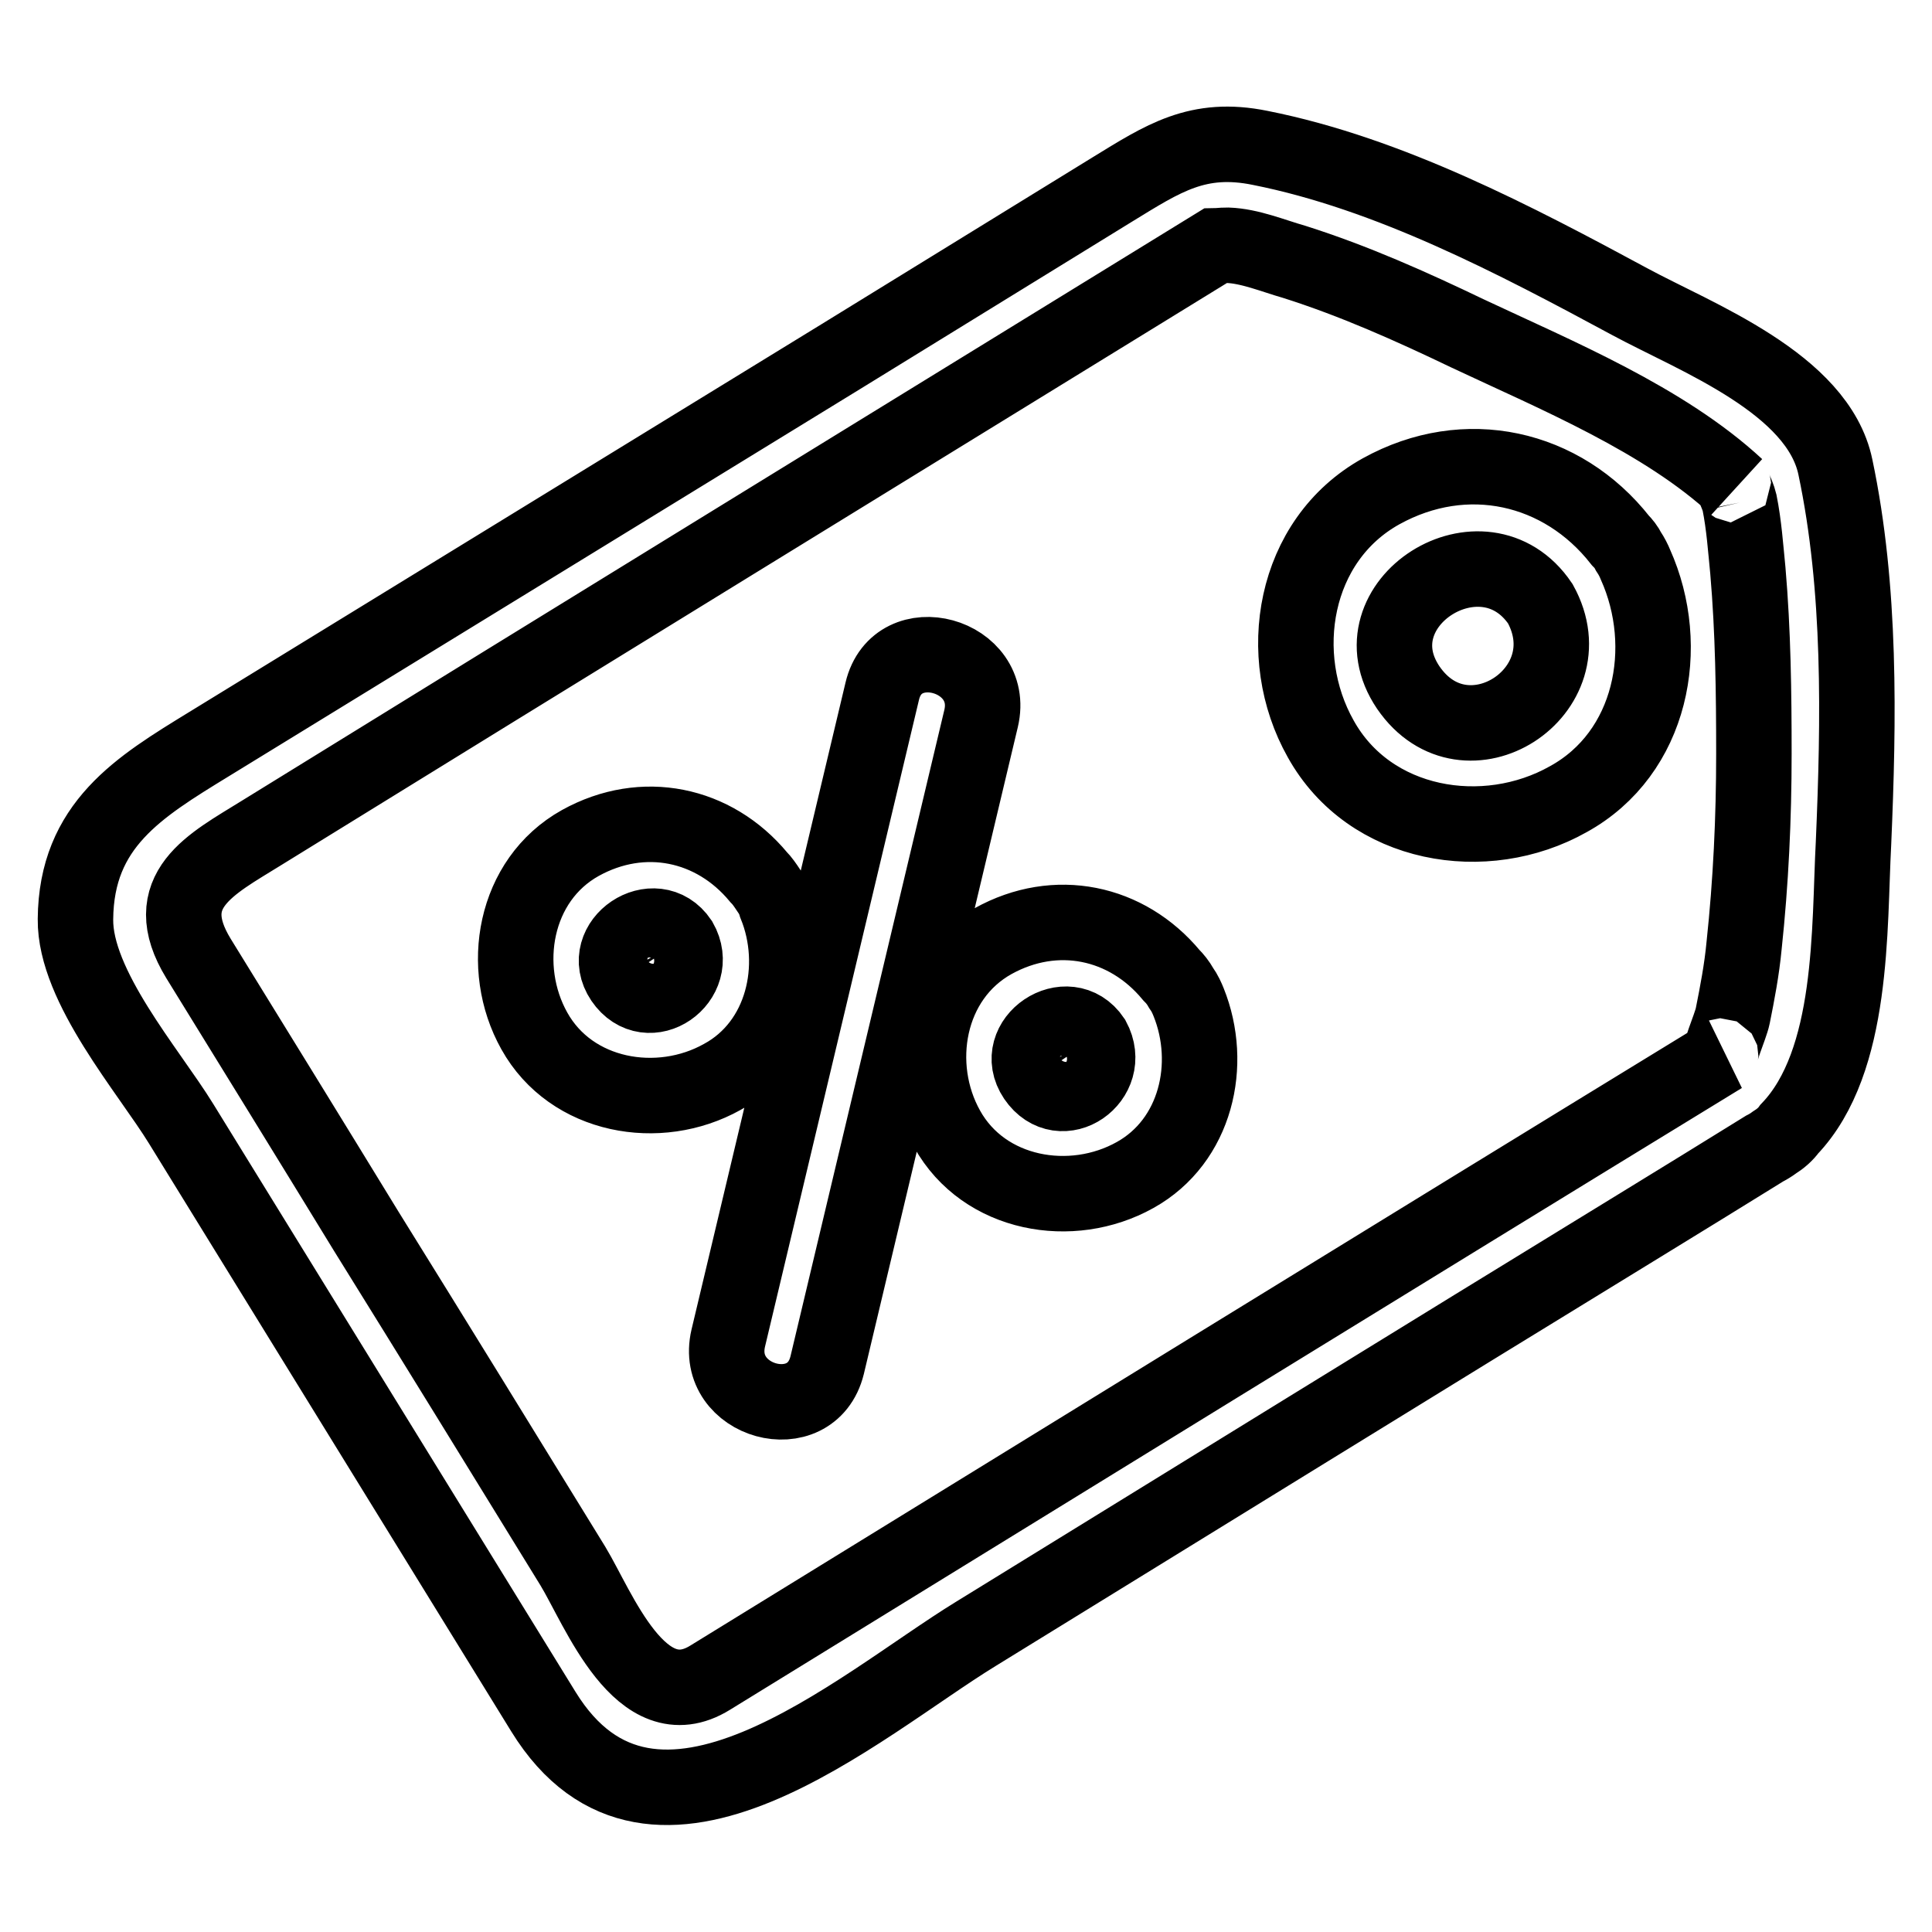
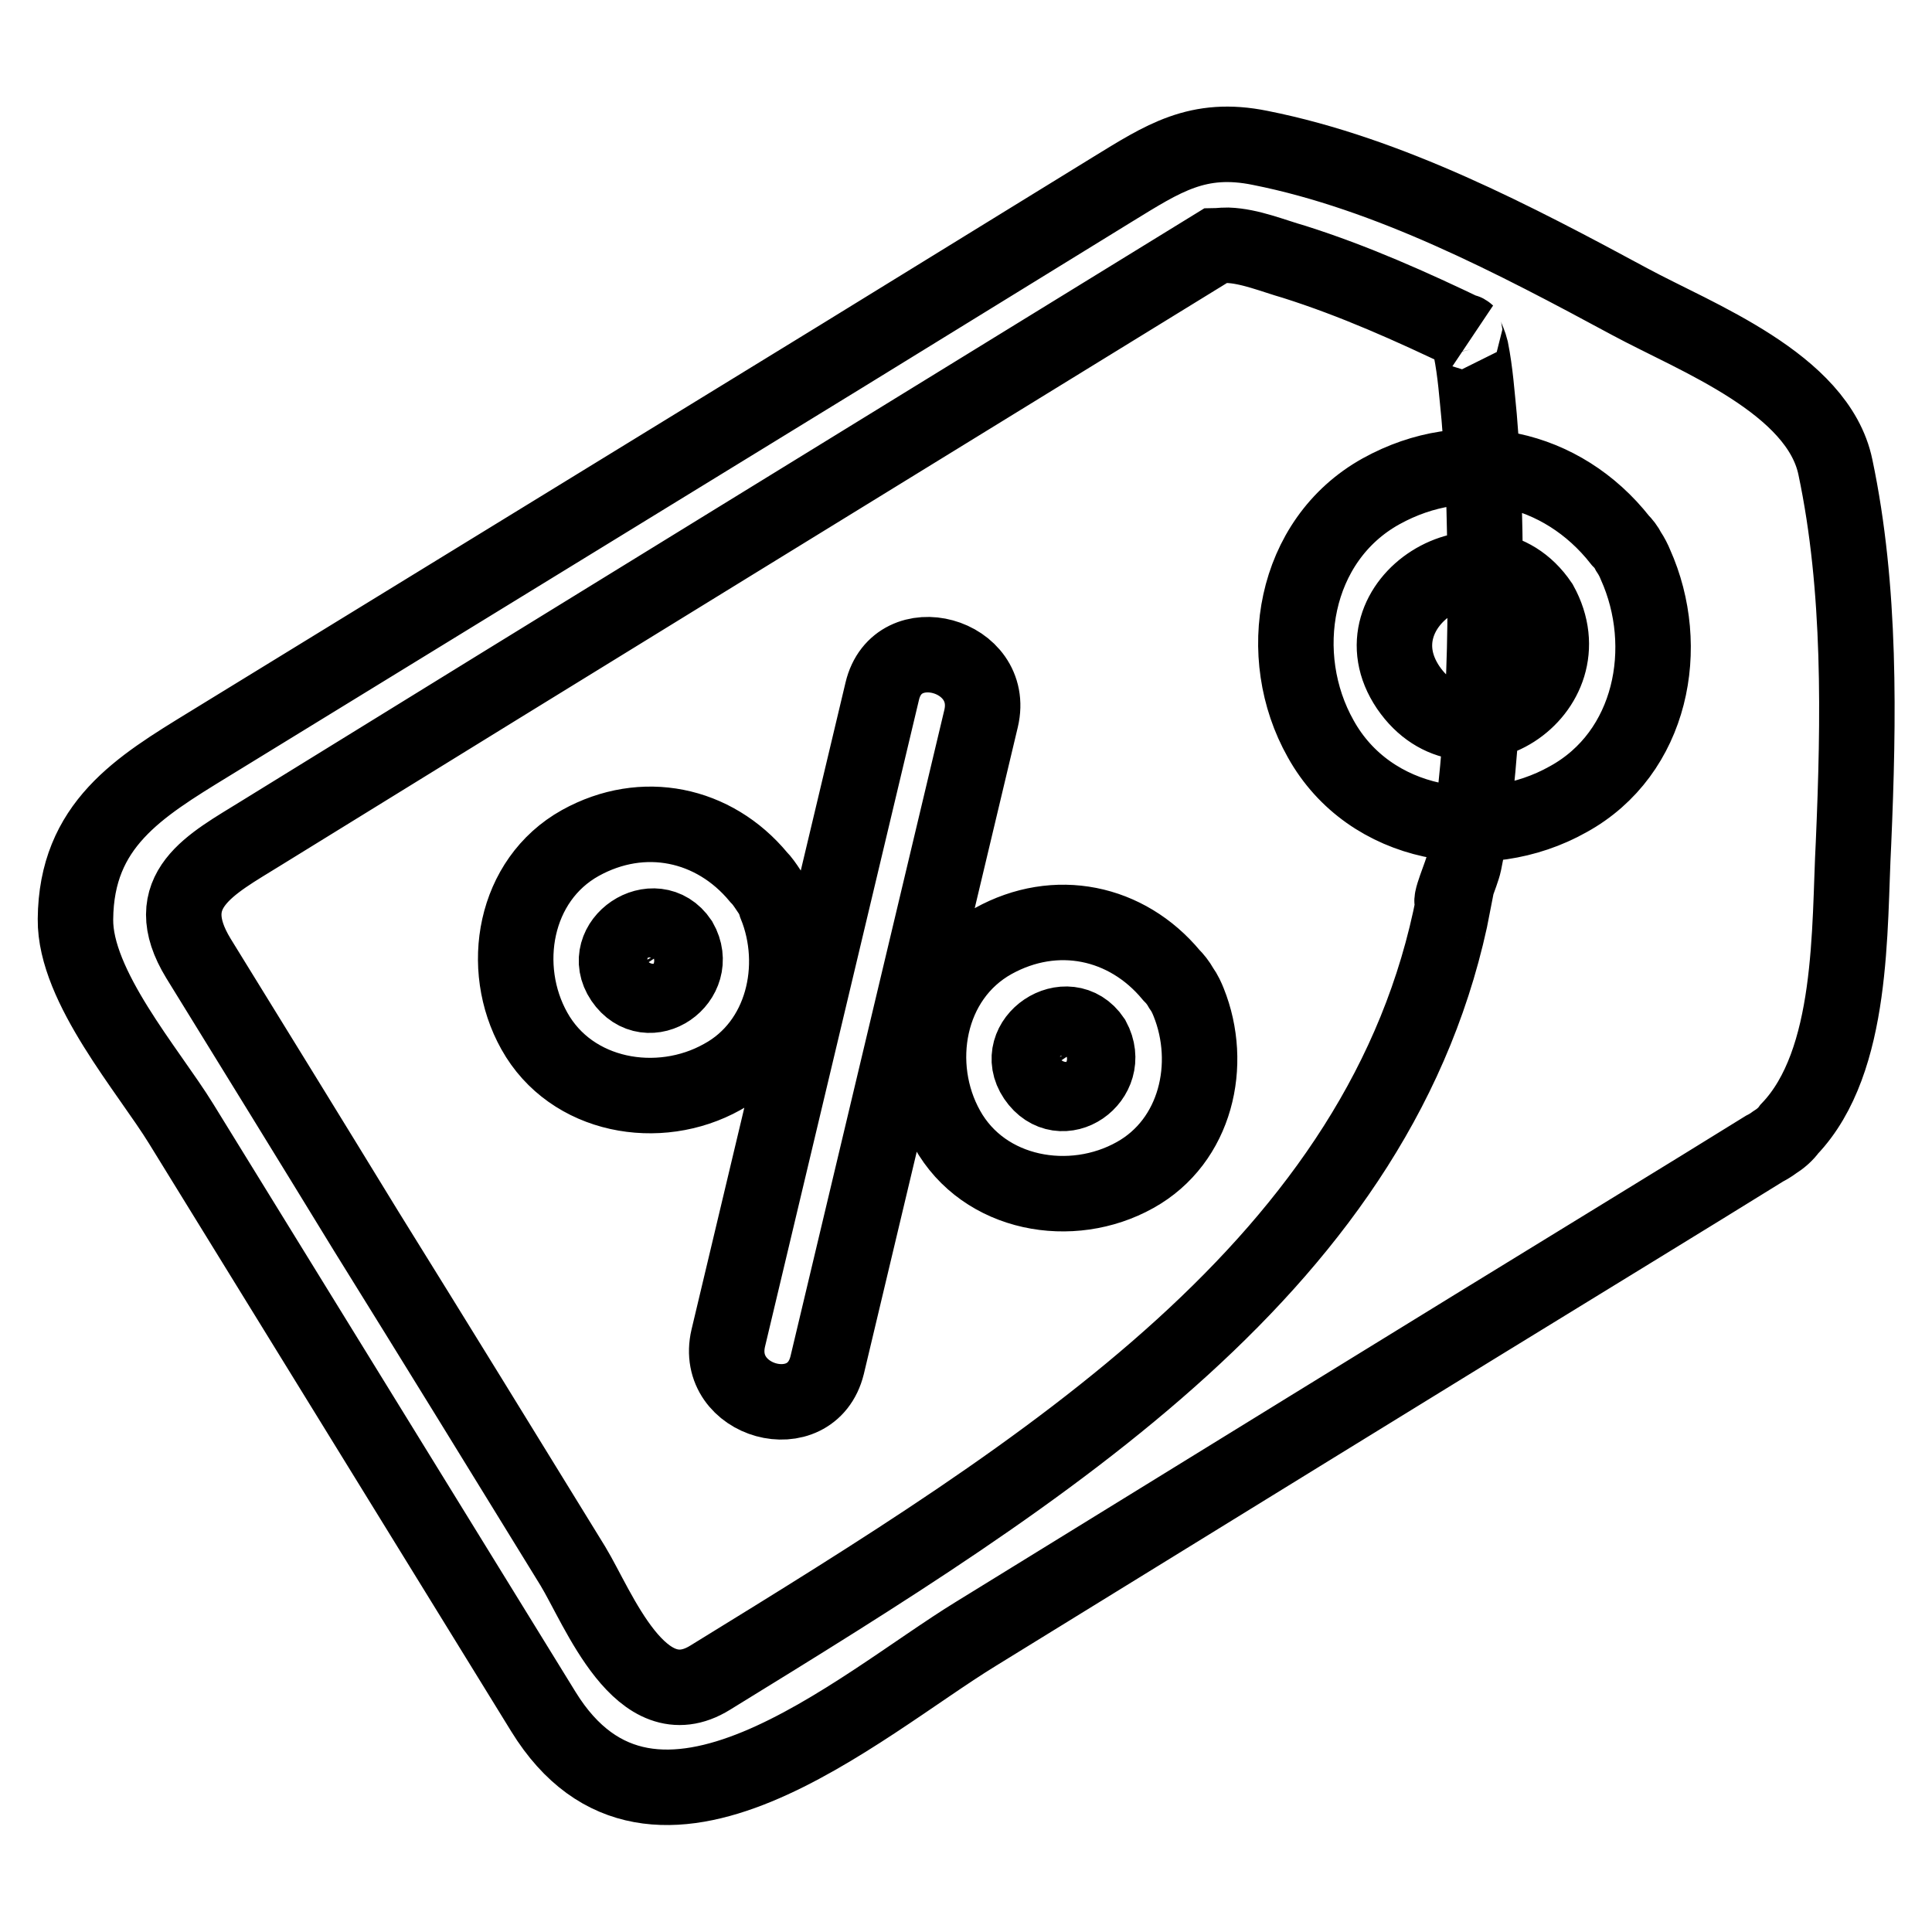
<svg xmlns="http://www.w3.org/2000/svg" version="1.1" x="0px" y="0px" viewBox="0 0 256 256" enable-background="new 0 0 256 256" xml:space="preserve">
  <g>
    <g>
-       <path stroke-width="10" fill-opacity="0" stroke="#000000" d="M116.9,91.6c-6.8,28.6-13.6,57.1-20.4,85.7c-2,8.5,11,12.1,13.1,3.6c6.8-28.6,13.6-57.1,20.4-85.7C132,86.7,118.9,83.1,116.9,91.6L116.9,91.6z M243.2,61.9C240.9,50.8,224.7,44.7,216,40c-15.2-8.2-31.9-17-49-20.4c-8.3-1.7-12.9,1.4-19.6,5.5c-12,7.4-23.9,14.7-35.9,22.1L27.7,98.6c-9.3,5.7-17.6,10.7-17.7,23.2c-0.1,8.9,9.7,20.1,14,27.1c16,26,32,51.9,48,77.9c14.6,23.7,41.8-0.8,57.3-10.3c29.4-18.1,58.7-36.2,88.1-54.2c5.4-3.3,10.9-6.7,16.4-10.1c0.4-0.2,0.9-0.5,1.3-0.8c0.8-0.5,1.5-1.1,2-1.8c8.6-9,7.9-26.7,8.5-37.9C246.3,95.4,246.6,78,243.2,61.9L243.2,61.9z M94.1,222.3c-9.2,5.7-14.8-9.2-18.2-14.8c-9.1-14.8-18.2-29.6-27.4-44.4C41.1,151,33.7,139,26.3,127c-5.5-9,1.7-12.5,8.3-16.6c42.1-26,84.3-51.9,126.4-77.8c0.2,0,0.7-0.1,1.7-0.1c2.9,0.1,6,1.4,8.8,2.2c7.9,2.5,15.5,5.9,23,9.5c11.7,5.5,26,11.4,35.6,20.3c-1-0.9,0.1,0.8,0.4,2.1c0.6,3,0.8,6,1.1,9c0.7,8.1,0.8,16.2,0.8,24.3c0,8.5-0.4,17-1.3,25.4c-0.3,3.2-0.9,6.3-1.5,9.3c-0.3,1.5-2.2,5.6-1.4,5.3C183.4,167.3,138.8,194.8,94.1,222.3L94.1,222.3z M215.8,73.1c-0.3-0.6-0.7-1.1-1.1-1.5c-7.7-9.8-20.5-12.7-31.7-6.5c-11.7,6.5-14.2,21.8-8,32.8c6.5,11.7,21.8,14.2,32.8,8c11.1-6.1,13.8-20.2,8.9-31.1C216.5,74.3,216.2,73.7,215.8,73.1L215.8,73.1z M186.6,91.1c-7.5-11.1,10-22.2,17.5-11.1C210.5,91.6,194.2,102.2,186.6,91.1L186.6,91.1z M102.8,119.9c-0.2-0.7-0.5-1.3-1-2c-0.4-0.6-0.8-1.2-1.3-1.7c-5.9-7.1-15.3-9.1-23.6-4.5c-8.8,4.9-10.8,16.5-6.1,24.9c4.9,8.8,16.5,10.8,24.9,6.1C103.8,138.3,106.1,128,102.8,119.9L102.8,119.9z M82.5,129.8c-3.3-4.9,4.3-10,7.6-5.1C93,129.8,85.9,134.8,82.5,129.8L82.5,129.8z M156.5,130.9c-0.4-0.7-0.8-1.2-1.3-1.7c-5.9-7.1-15.3-9.1-23.6-4.5c-8.8,4.9-10.8,16.5-6.1,24.9c4.9,8.8,16.5,10.8,24.9,6.1c8.1-4.5,10.4-14.7,7.1-22.9C157.3,132.3,157,131.6,156.5,130.9L156.5,130.9z M137.2,142.8c-3.3-4.9,4.3-10,7.6-5.1C147.6,142.9,140.6,147.8,137.2,142.8L137.2,142.8z" />
+       <path stroke-width="10" fill-opacity="0" stroke="#000000" d="M116.9,91.6c-6.8,28.6-13.6,57.1-20.4,85.7c-2,8.5,11,12.1,13.1,3.6c6.8-28.6,13.6-57.1,20.4-85.7C132,86.7,118.9,83.1,116.9,91.6L116.9,91.6z M243.2,61.9C240.9,50.8,224.7,44.7,216,40c-15.2-8.2-31.9-17-49-20.4c-8.3-1.7-12.9,1.4-19.6,5.5c-12,7.4-23.9,14.7-35.9,22.1L27.7,98.6c-9.3,5.7-17.6,10.7-17.7,23.2c-0.1,8.9,9.7,20.1,14,27.1c16,26,32,51.9,48,77.9c14.6,23.7,41.8-0.8,57.3-10.3c29.4-18.1,58.7-36.2,88.1-54.2c5.4-3.3,10.9-6.7,16.4-10.1c0.4-0.2,0.9-0.5,1.3-0.8c0.8-0.5,1.5-1.1,2-1.8c8.6-9,7.9-26.7,8.5-37.9C246.3,95.4,246.6,78,243.2,61.9L243.2,61.9z M94.1,222.3c-9.2,5.7-14.8-9.2-18.2-14.8c-9.1-14.8-18.2-29.6-27.4-44.4C41.1,151,33.7,139,26.3,127c-5.5-9,1.7-12.5,8.3-16.6c42.1-26,84.3-51.9,126.4-77.8c0.2,0,0.7-0.1,1.7-0.1c2.9,0.1,6,1.4,8.8,2.2c7.9,2.5,15.5,5.9,23,9.5c-1-0.9,0.1,0.8,0.4,2.1c0.6,3,0.8,6,1.1,9c0.7,8.1,0.8,16.2,0.8,24.3c0,8.5-0.4,17-1.3,25.4c-0.3,3.2-0.9,6.3-1.5,9.3c-0.3,1.5-2.2,5.6-1.4,5.3C183.4,167.3,138.8,194.8,94.1,222.3L94.1,222.3z M215.8,73.1c-0.3-0.6-0.7-1.1-1.1-1.5c-7.7-9.8-20.5-12.7-31.7-6.5c-11.7,6.5-14.2,21.8-8,32.8c6.5,11.7,21.8,14.2,32.8,8c11.1-6.1,13.8-20.2,8.9-31.1C216.5,74.3,216.2,73.7,215.8,73.1L215.8,73.1z M186.6,91.1c-7.5-11.1,10-22.2,17.5-11.1C210.5,91.6,194.2,102.2,186.6,91.1L186.6,91.1z M102.8,119.9c-0.2-0.7-0.5-1.3-1-2c-0.4-0.6-0.8-1.2-1.3-1.7c-5.9-7.1-15.3-9.1-23.6-4.5c-8.8,4.9-10.8,16.5-6.1,24.9c4.9,8.8,16.5,10.8,24.9,6.1C103.8,138.3,106.1,128,102.8,119.9L102.8,119.9z M82.5,129.8c-3.3-4.9,4.3-10,7.6-5.1C93,129.8,85.9,134.8,82.5,129.8L82.5,129.8z M156.5,130.9c-0.4-0.7-0.8-1.2-1.3-1.7c-5.9-7.1-15.3-9.1-23.6-4.5c-8.8,4.9-10.8,16.5-6.1,24.9c4.9,8.8,16.5,10.8,24.9,6.1c8.1-4.5,10.4-14.7,7.1-22.9C157.3,132.3,157,131.6,156.5,130.9L156.5,130.9z M137.2,142.8c-3.3-4.9,4.3-10,7.6-5.1C147.6,142.9,140.6,147.8,137.2,142.8L137.2,142.8z" />
    </g>
  </g>
</svg>